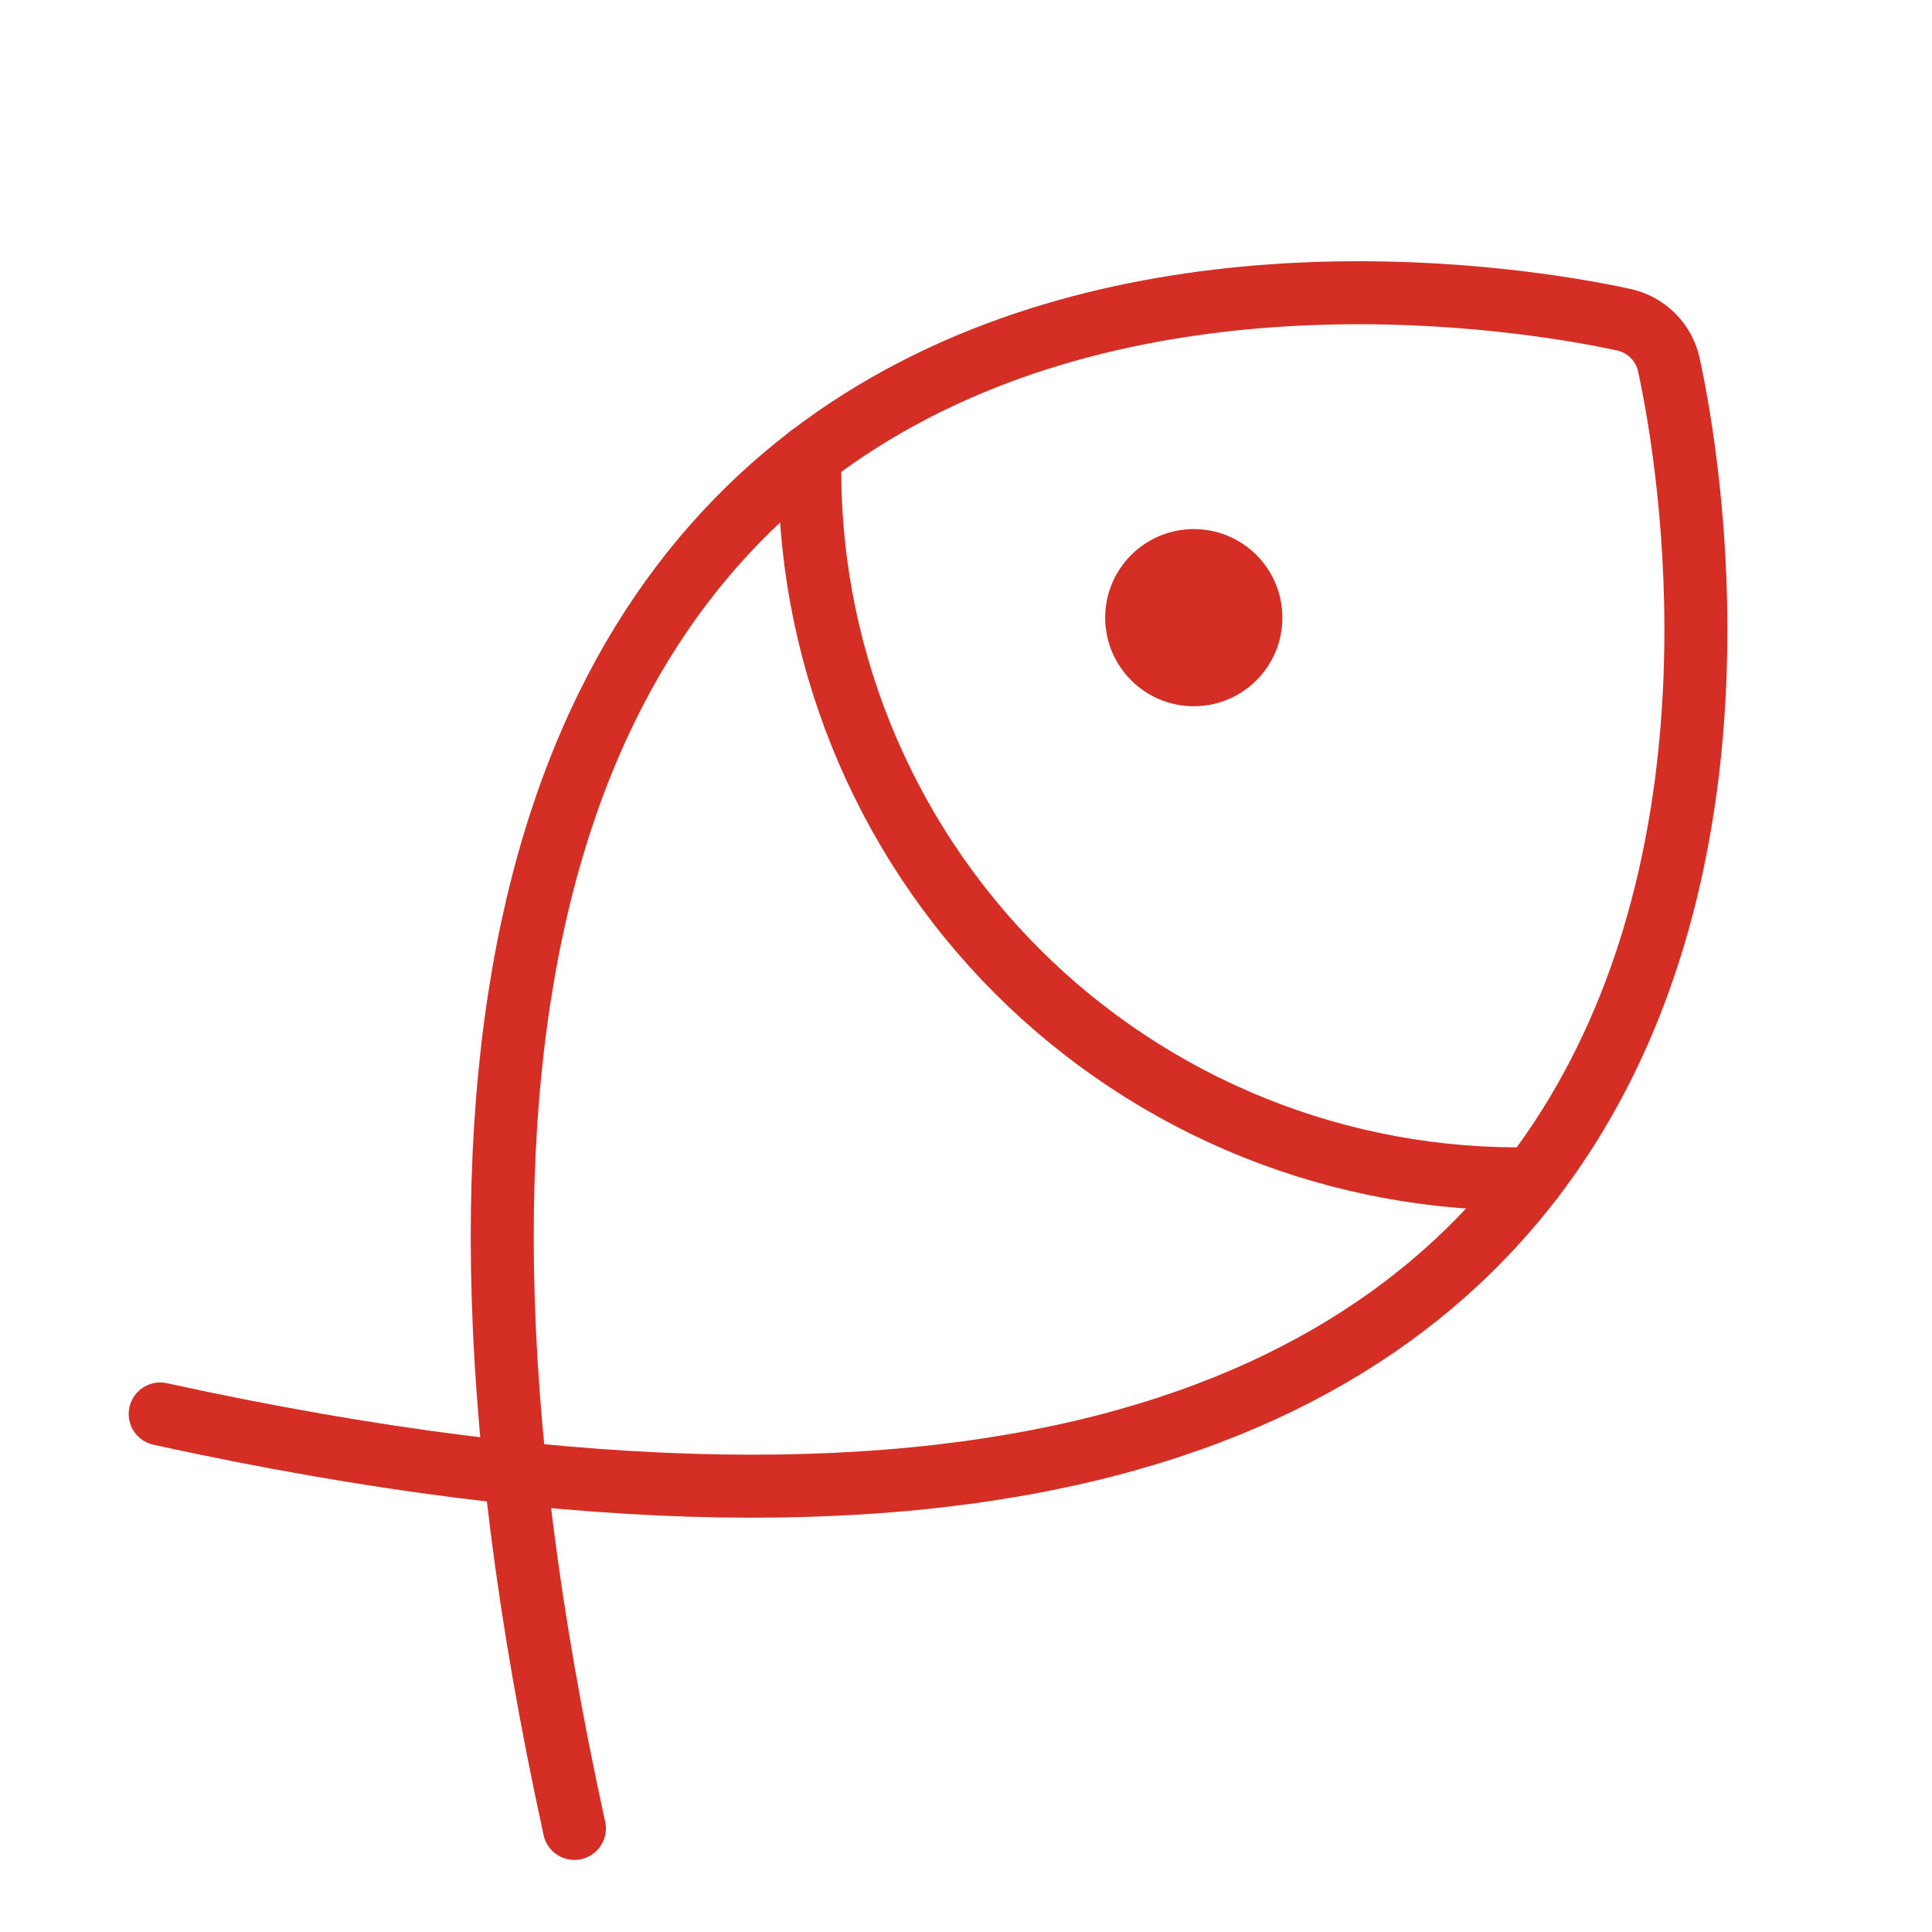
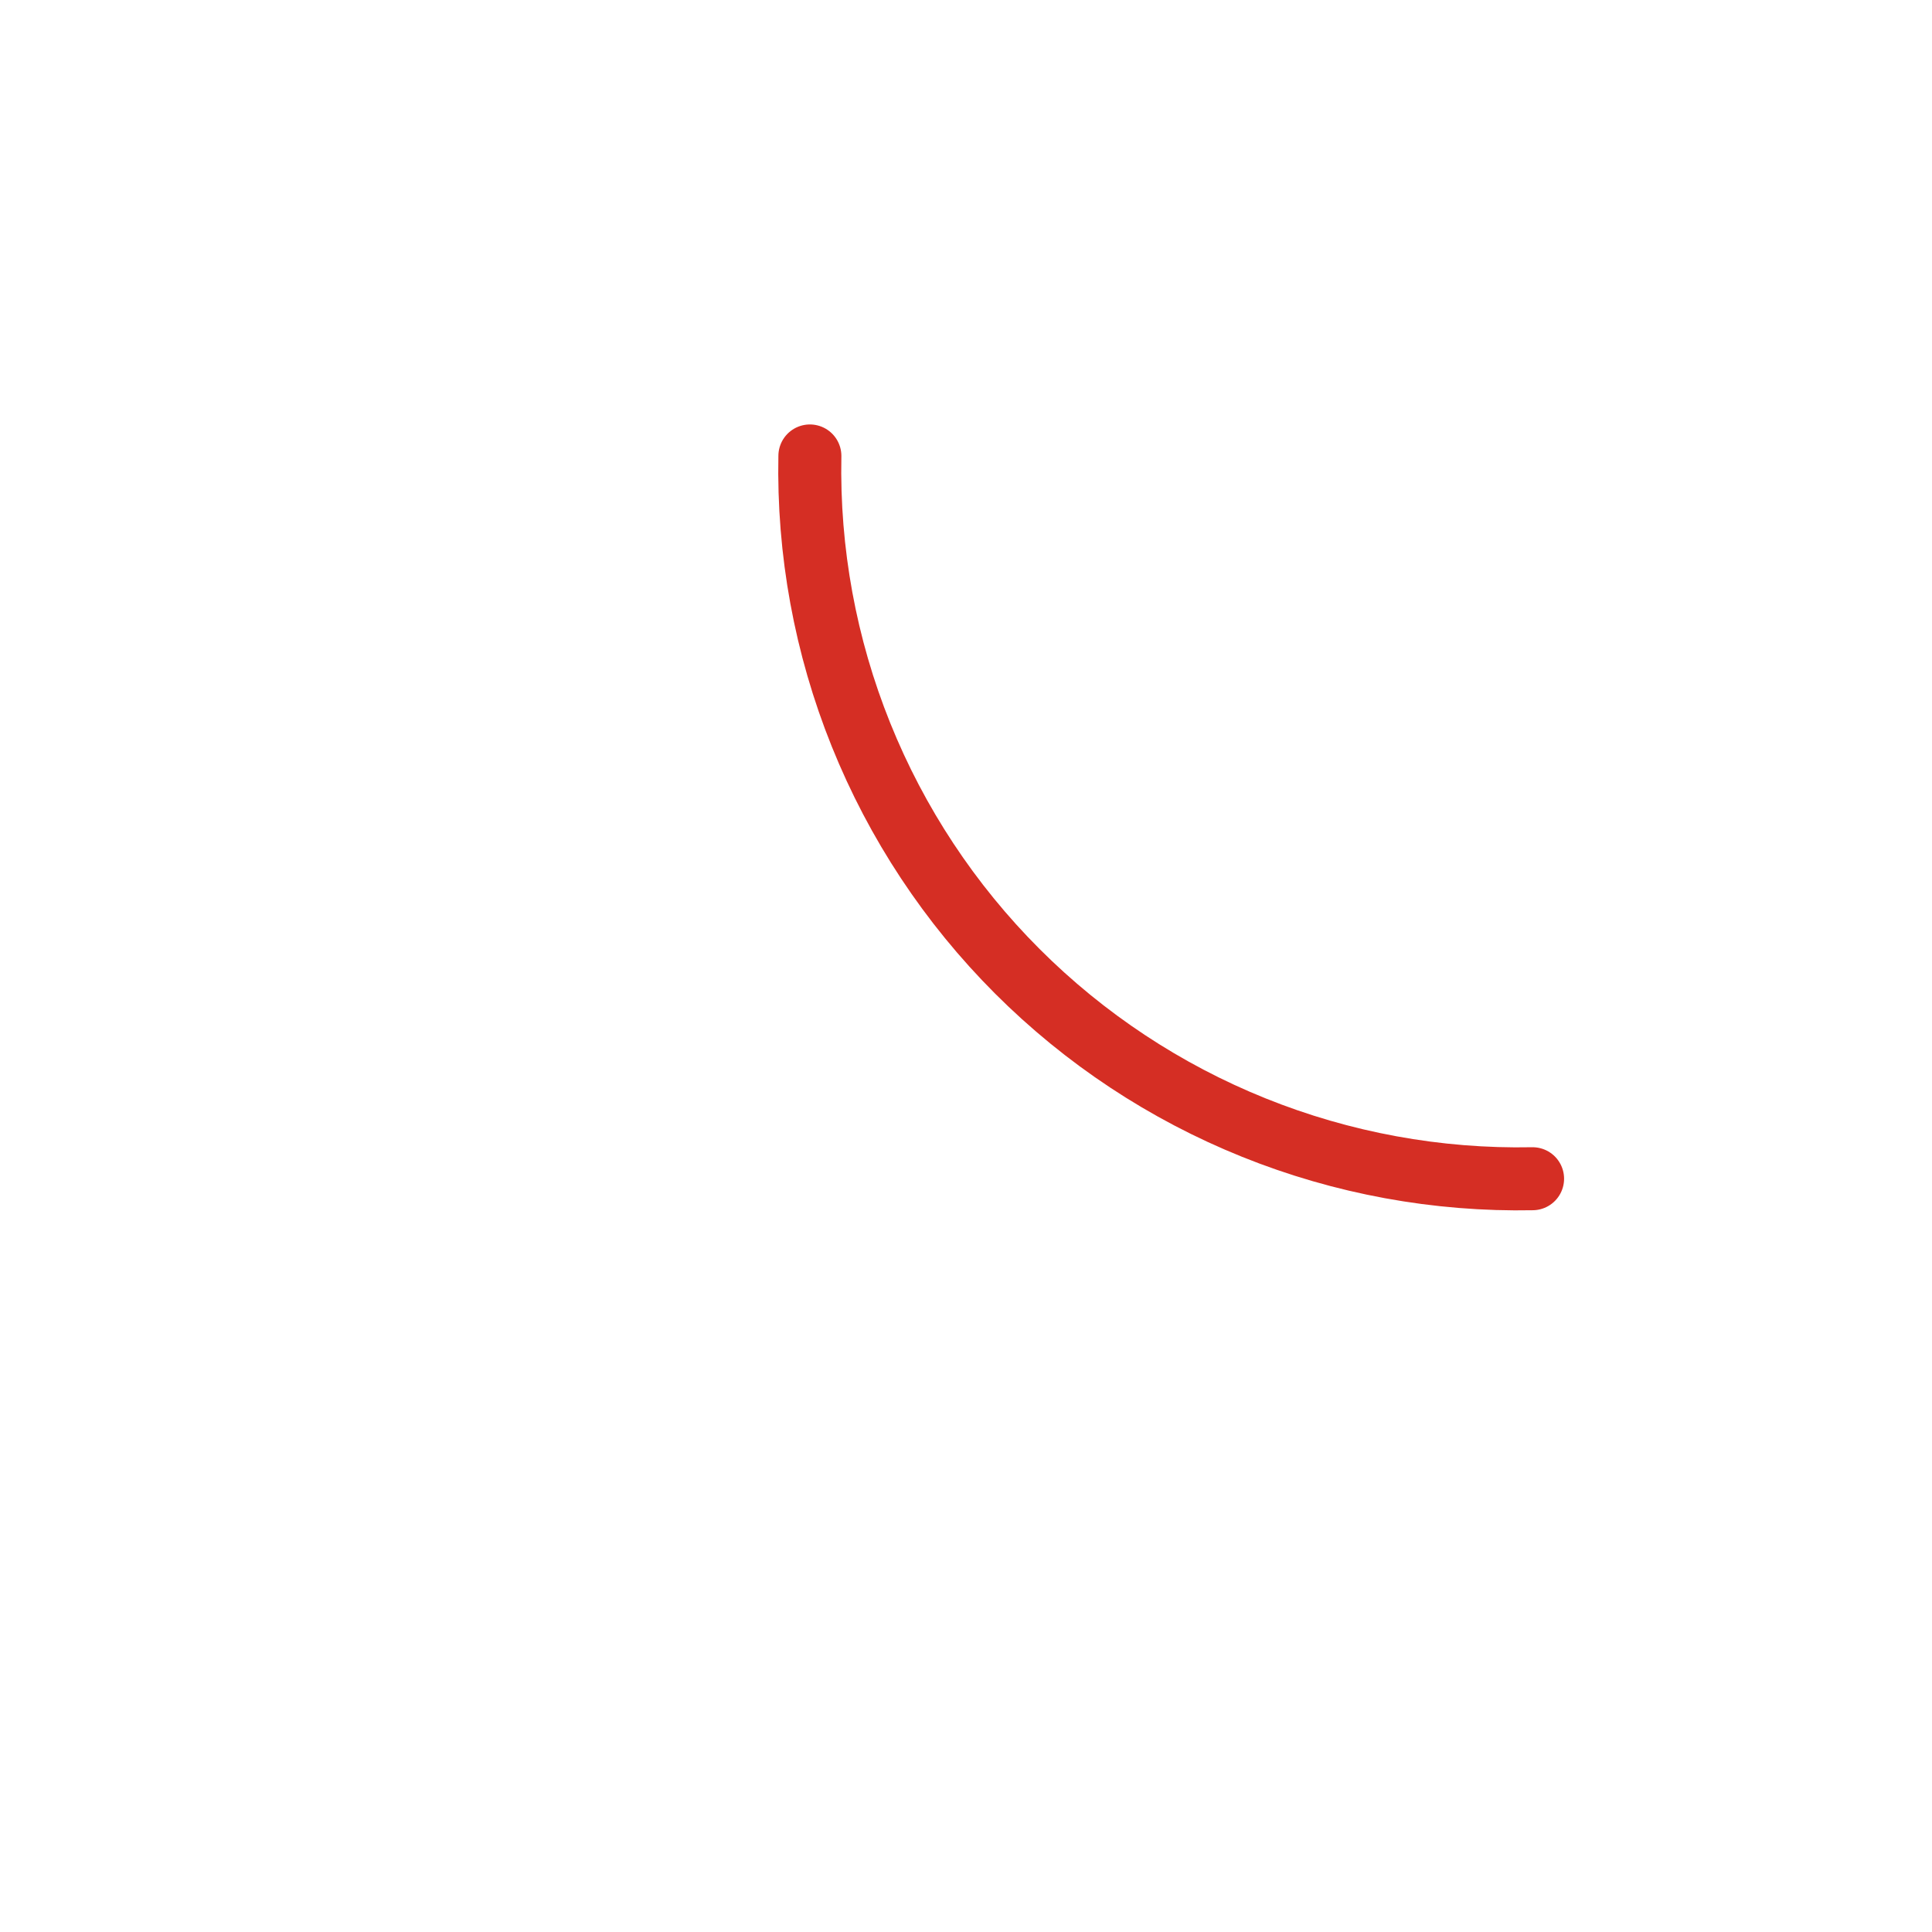
<svg xmlns="http://www.w3.org/2000/svg" width="46" height="46" viewBox="0 0 46 46" fill="none">
-   <path d="M28.424 16.815C29.589 16.815 30.533 15.871 30.533 14.706C30.533 13.541 29.589 12.597 28.424 12.597C27.259 12.597 26.314 13.541 26.314 14.706C26.314 15.871 27.259 16.815 28.424 16.815Z" fill="#D52E24" />
-   <path d="M3.814 33.666C44.64 42.602 40.904 14.066 39.737 8.694C39.681 8.428 39.548 8.184 39.356 7.992C39.164 7.8 38.92 7.668 38.654 7.611C33.282 6.444 4.744 2.709 13.676 43.534" stroke="#D52E24" stroke-width="1.5" stroke-linecap="round" stroke-linejoin="round" />
  <path d="M36.49 28.065C34.218 28.11 31.96 27.696 29.852 26.847C27.743 25.998 25.828 24.732 24.221 23.125C22.614 21.518 21.349 19.603 20.5 17.494C19.651 15.386 19.237 13.128 19.283 10.856" stroke="#D52E24" stroke-width="1.5" stroke-linecap="round" stroke-linejoin="round" />
</svg>